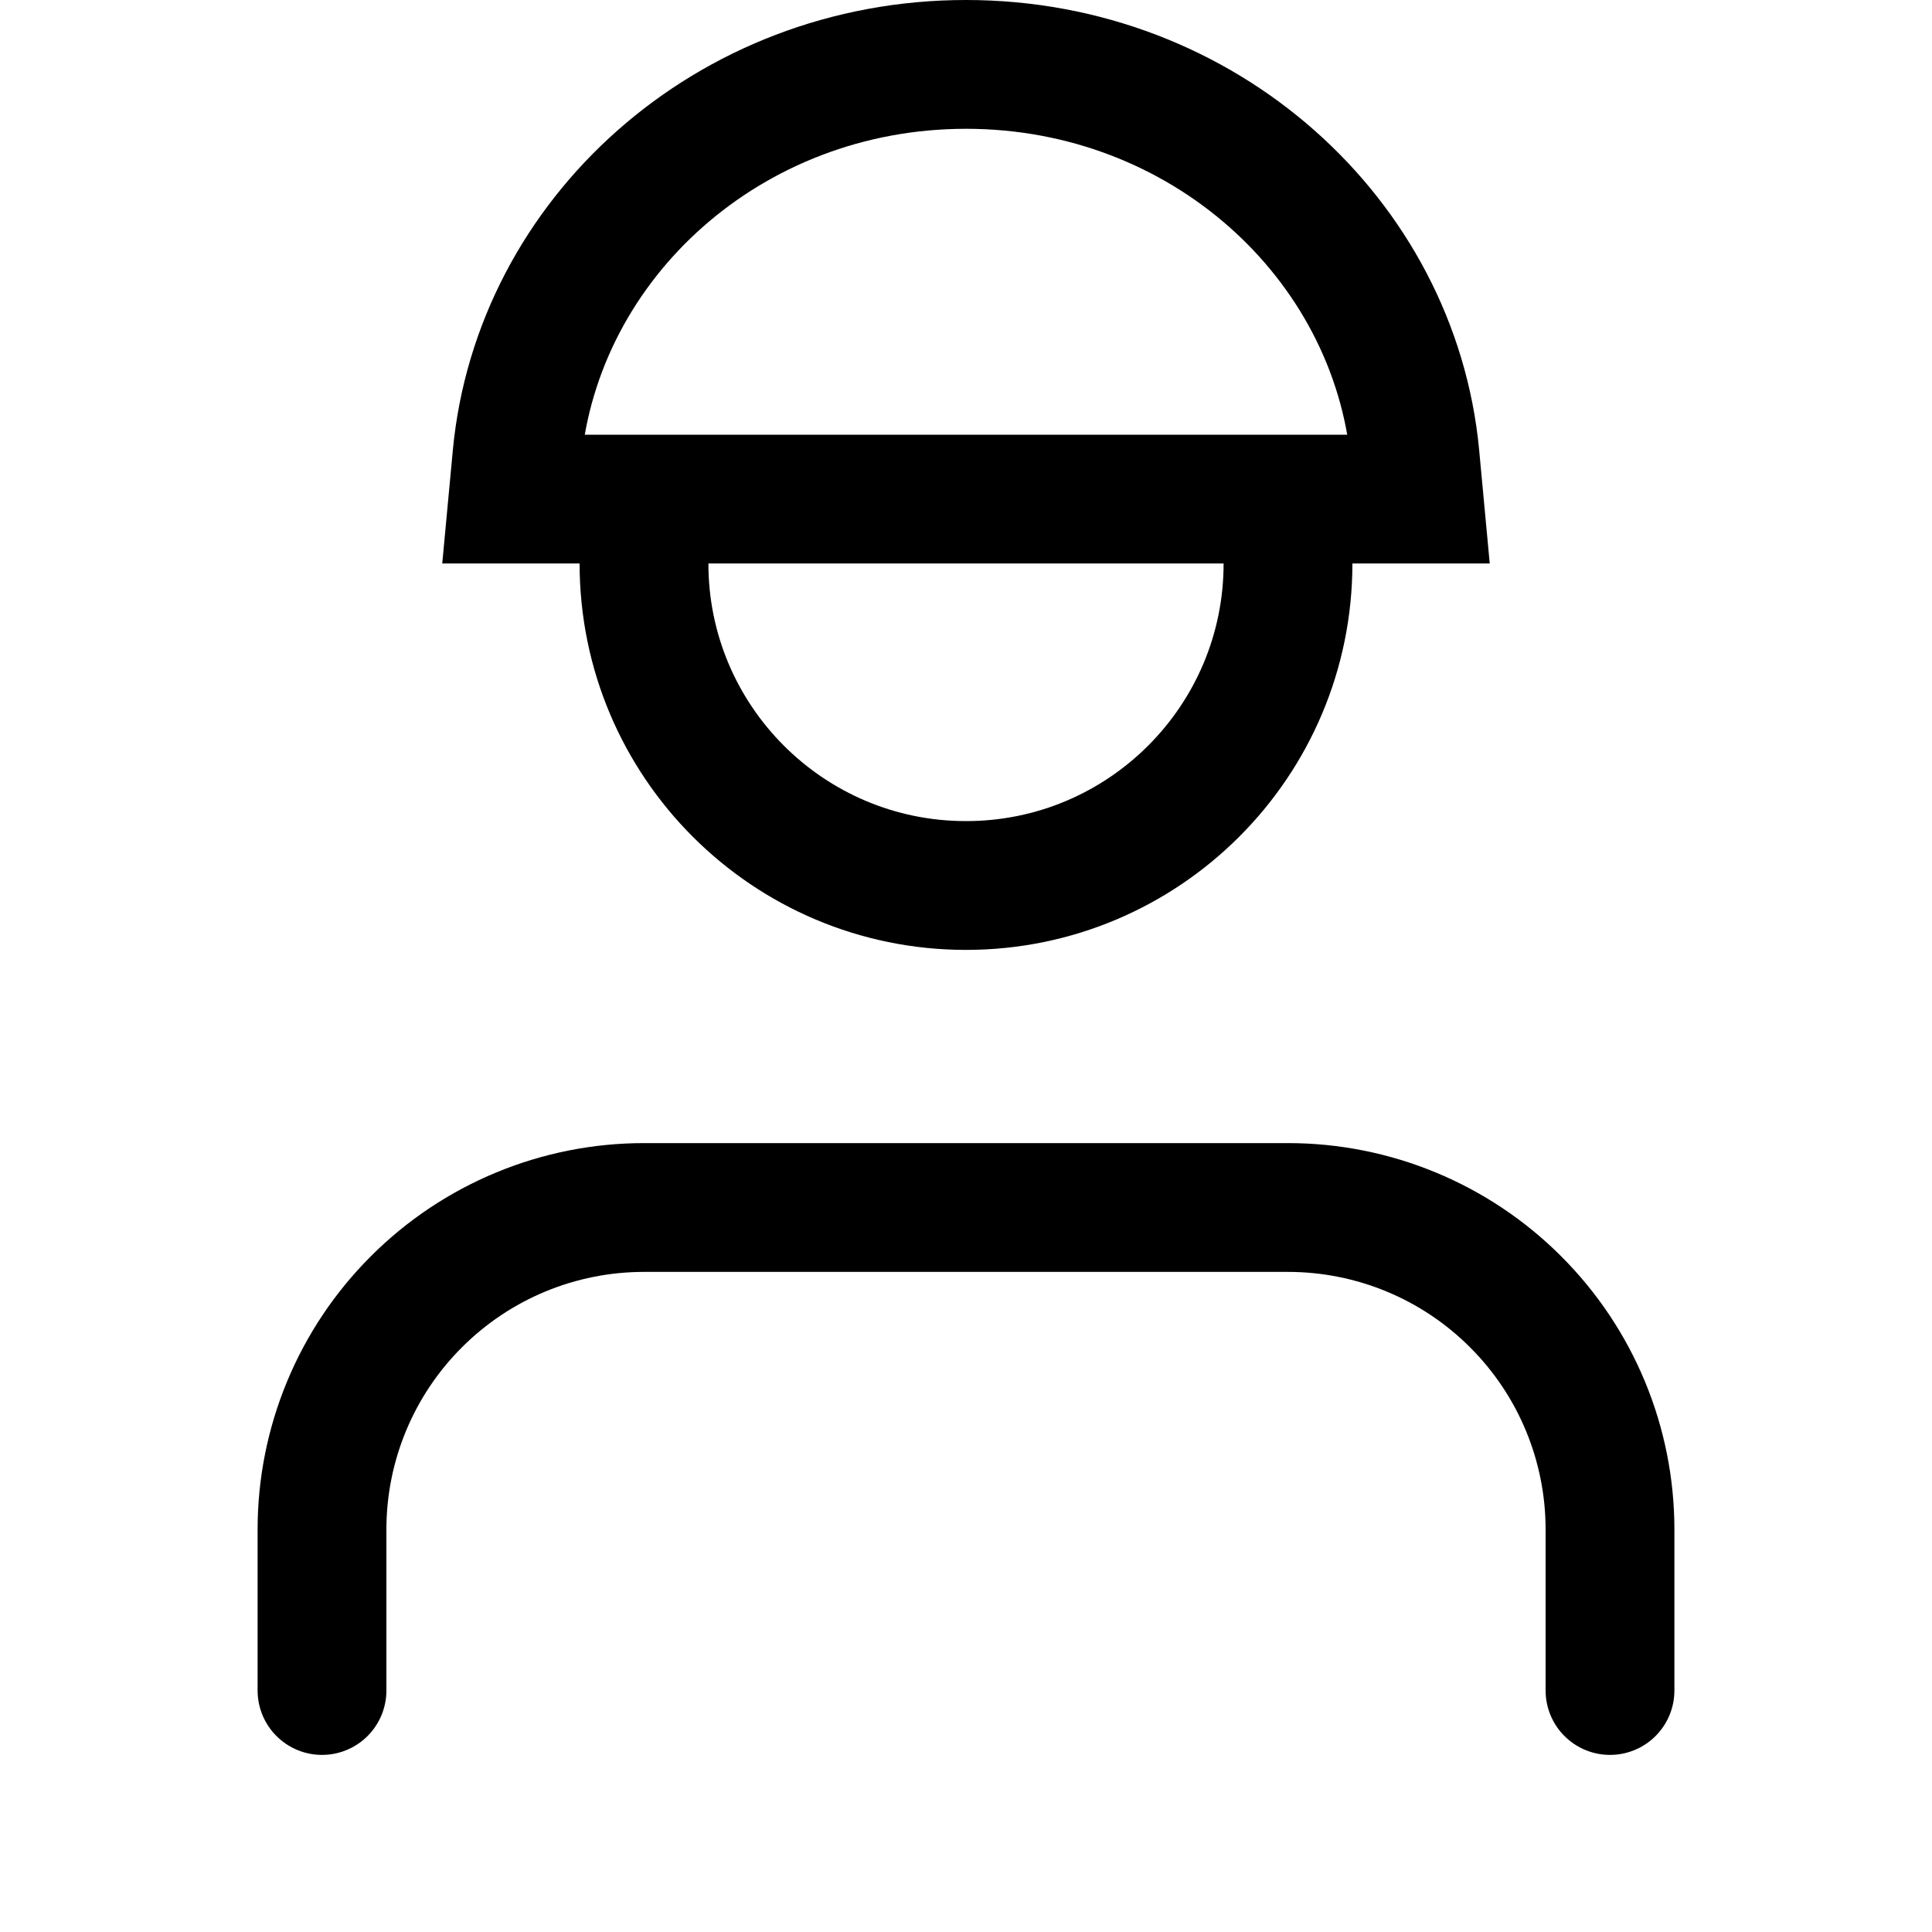
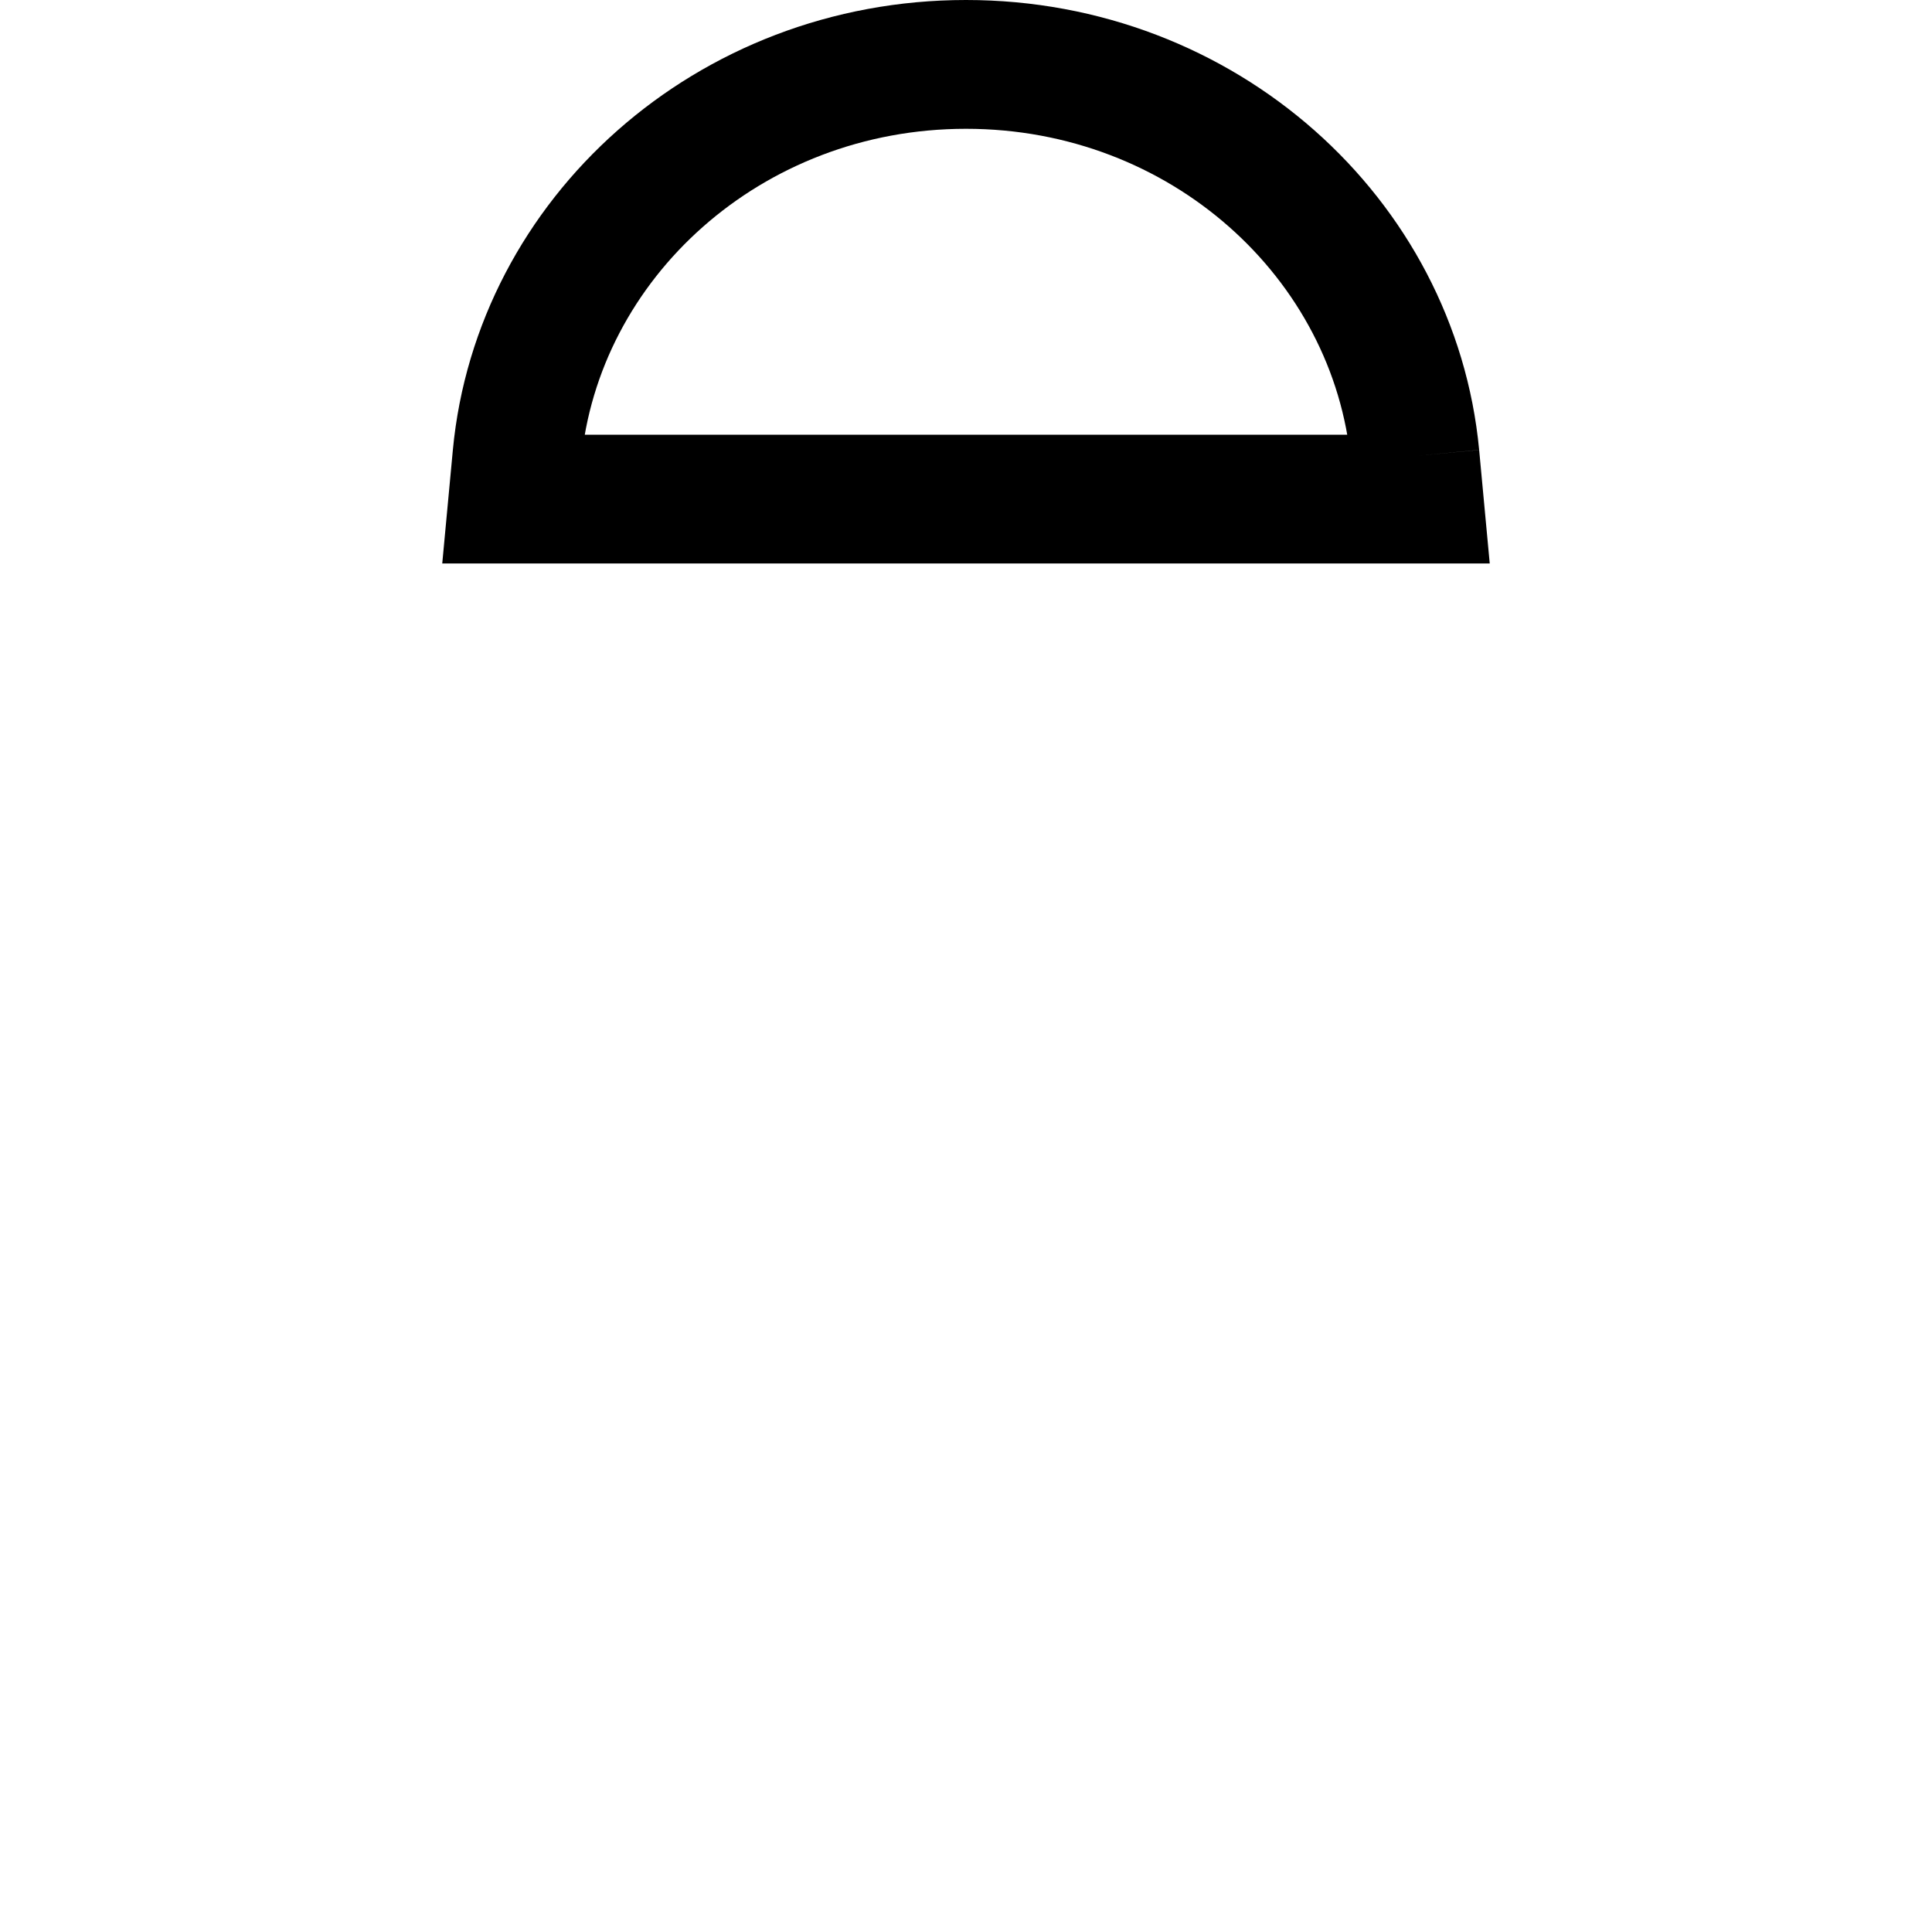
<svg xmlns="http://www.w3.org/2000/svg" width="24" height="24" viewBox="0 0 24 24" fill="none">
-   <path d="M20 21V19C20 17.939 19.579 16.922 18.828 16.172C18.078 15.421 17.061 15 16 15H8C6.939 15 5.922 15.421 5.172 16.172C4.421 16.922 4 17.939 4 19V21M16 7C16 9.209 14.209 11 12 11C9.791 11 8 9.209 8 7" stroke="black" stroke-width="1.6" stroke-linecap="round" stroke-linejoin="round" />
-   <path d="M17.578 5.664L17.628 6.2H6.372L6.422 5.665C6.677 2.963 9.052 0.8 12 0.8C14.948 0.8 17.323 2.963 17.578 5.664Z" stroke="black" stroke-width="1.6" />
+   <path d="M17.578 5.664L17.628 6.2H6.372L6.422 5.665C6.677 2.963 9.052 0.8 12 0.8C14.948 0.8 17.323 2.963 17.578 5.664" stroke="black" stroke-width="1.6" />
</svg>